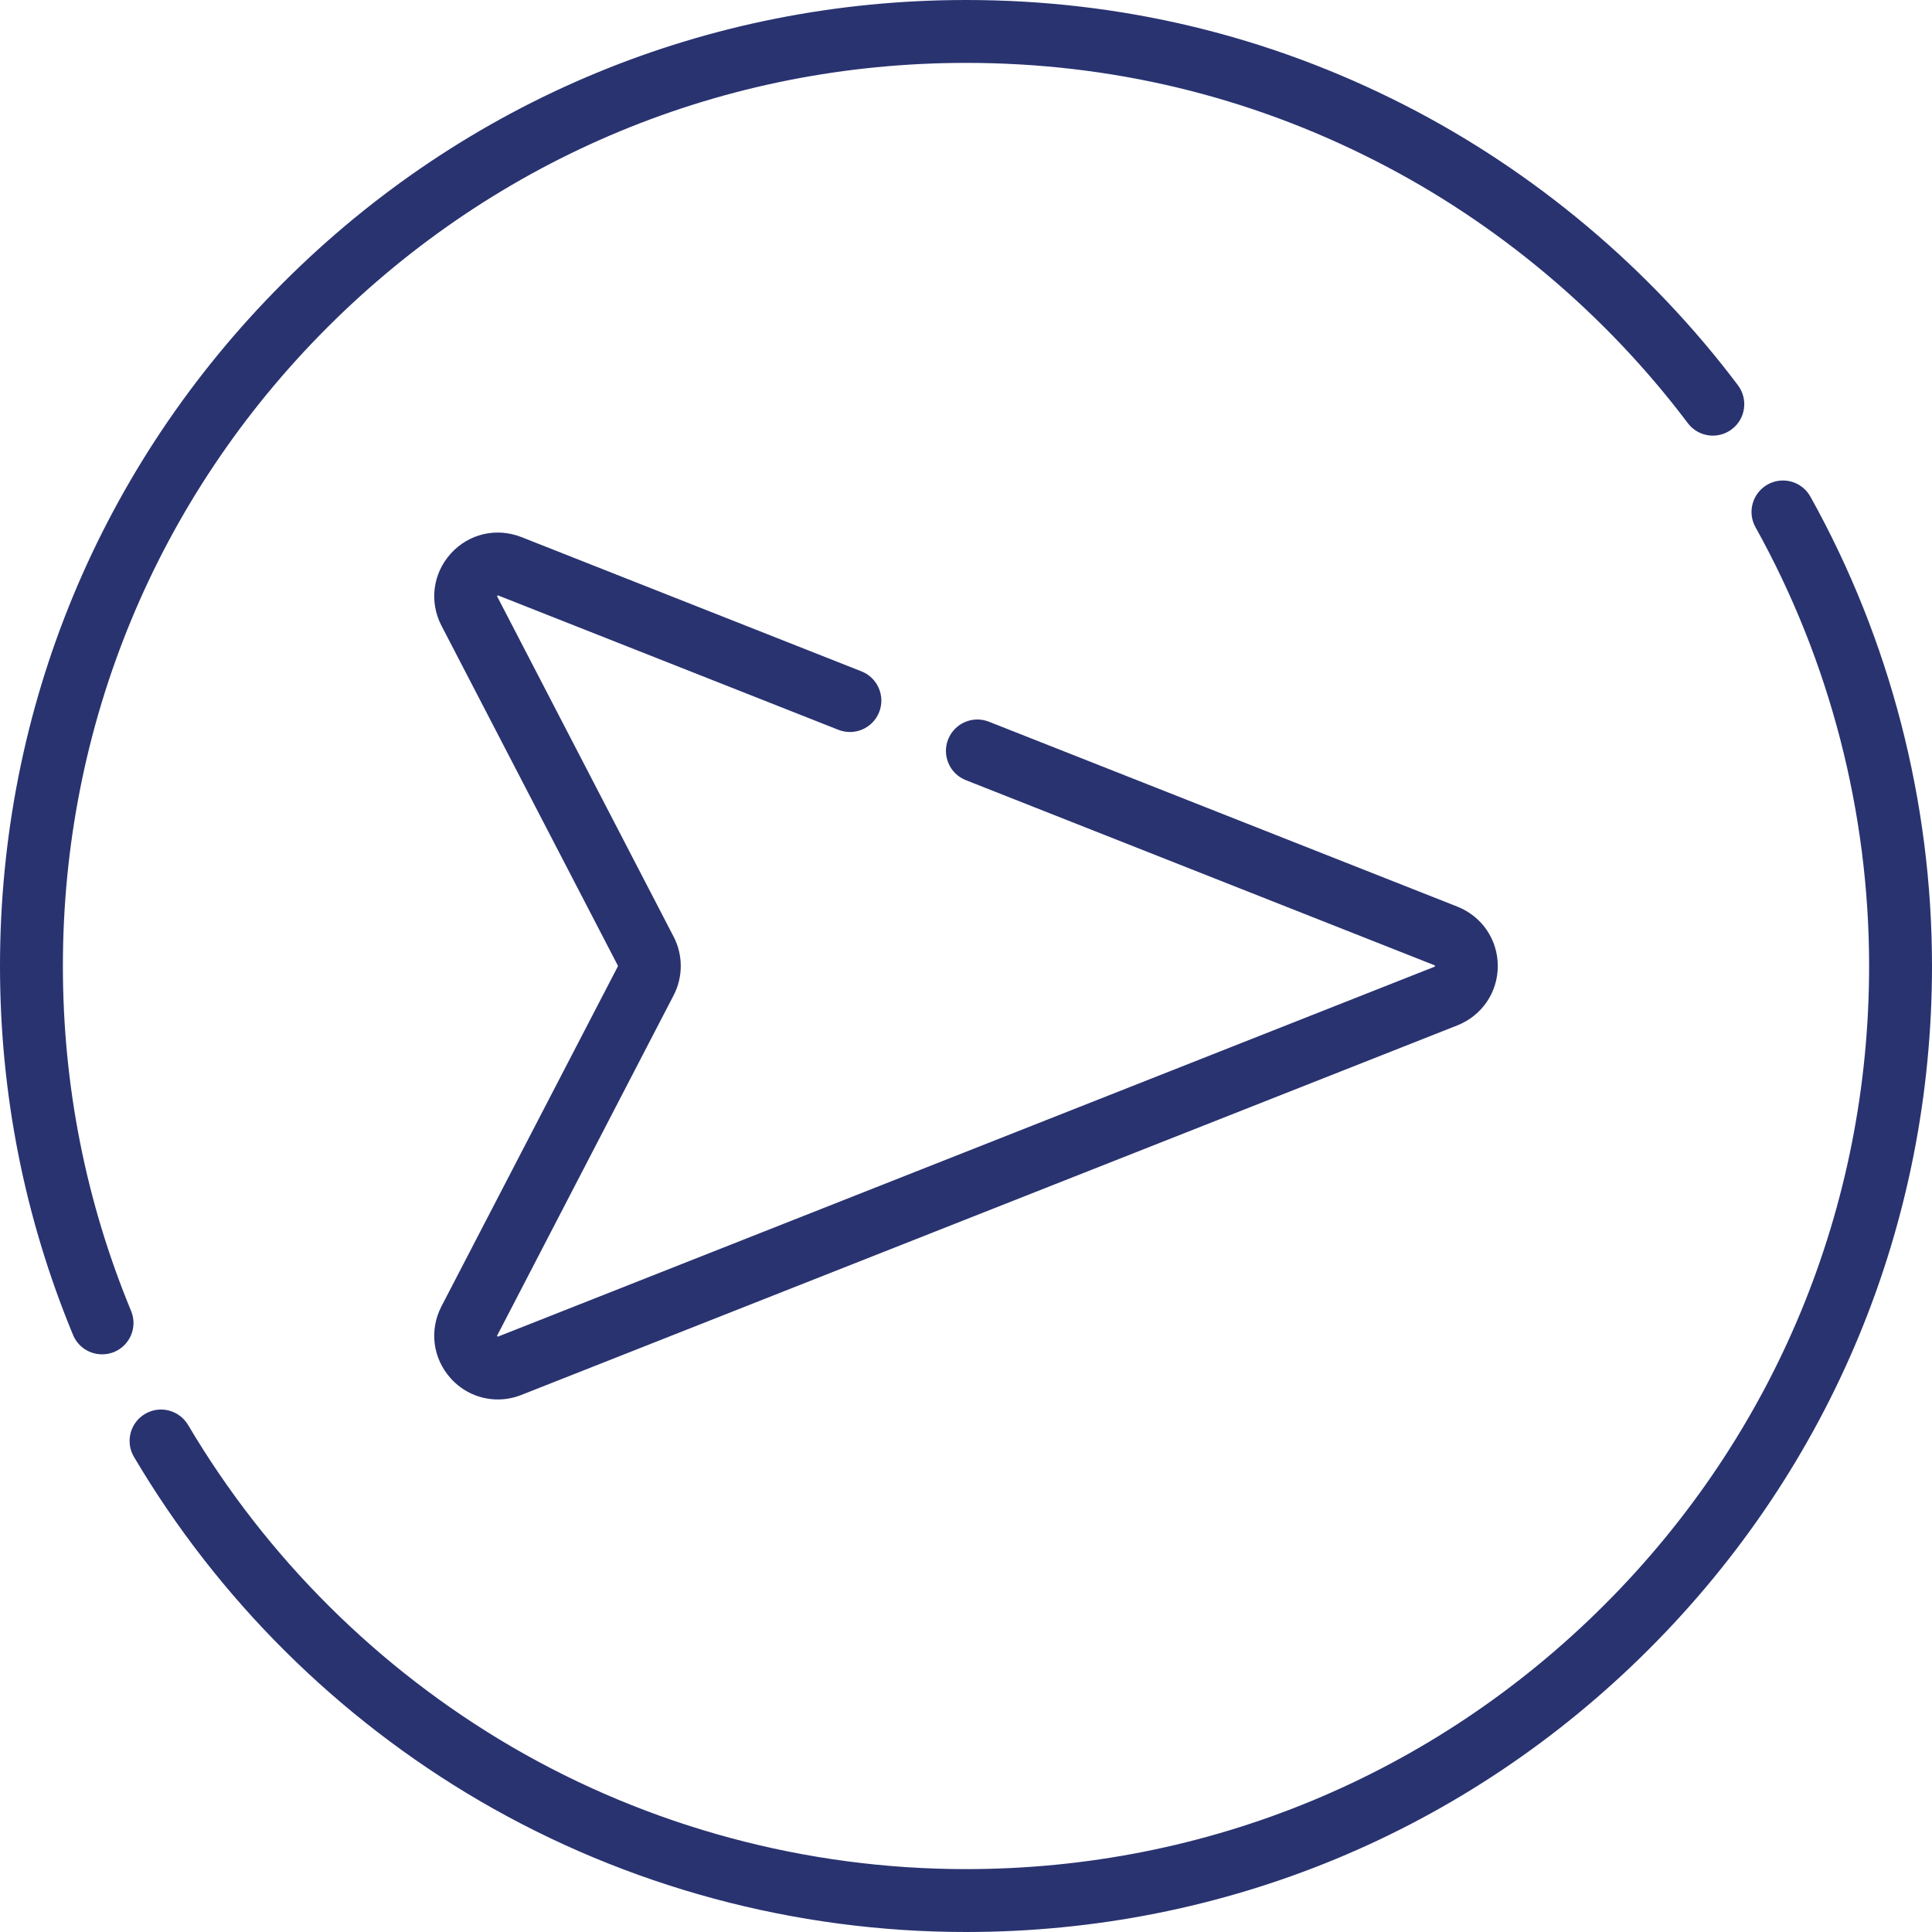
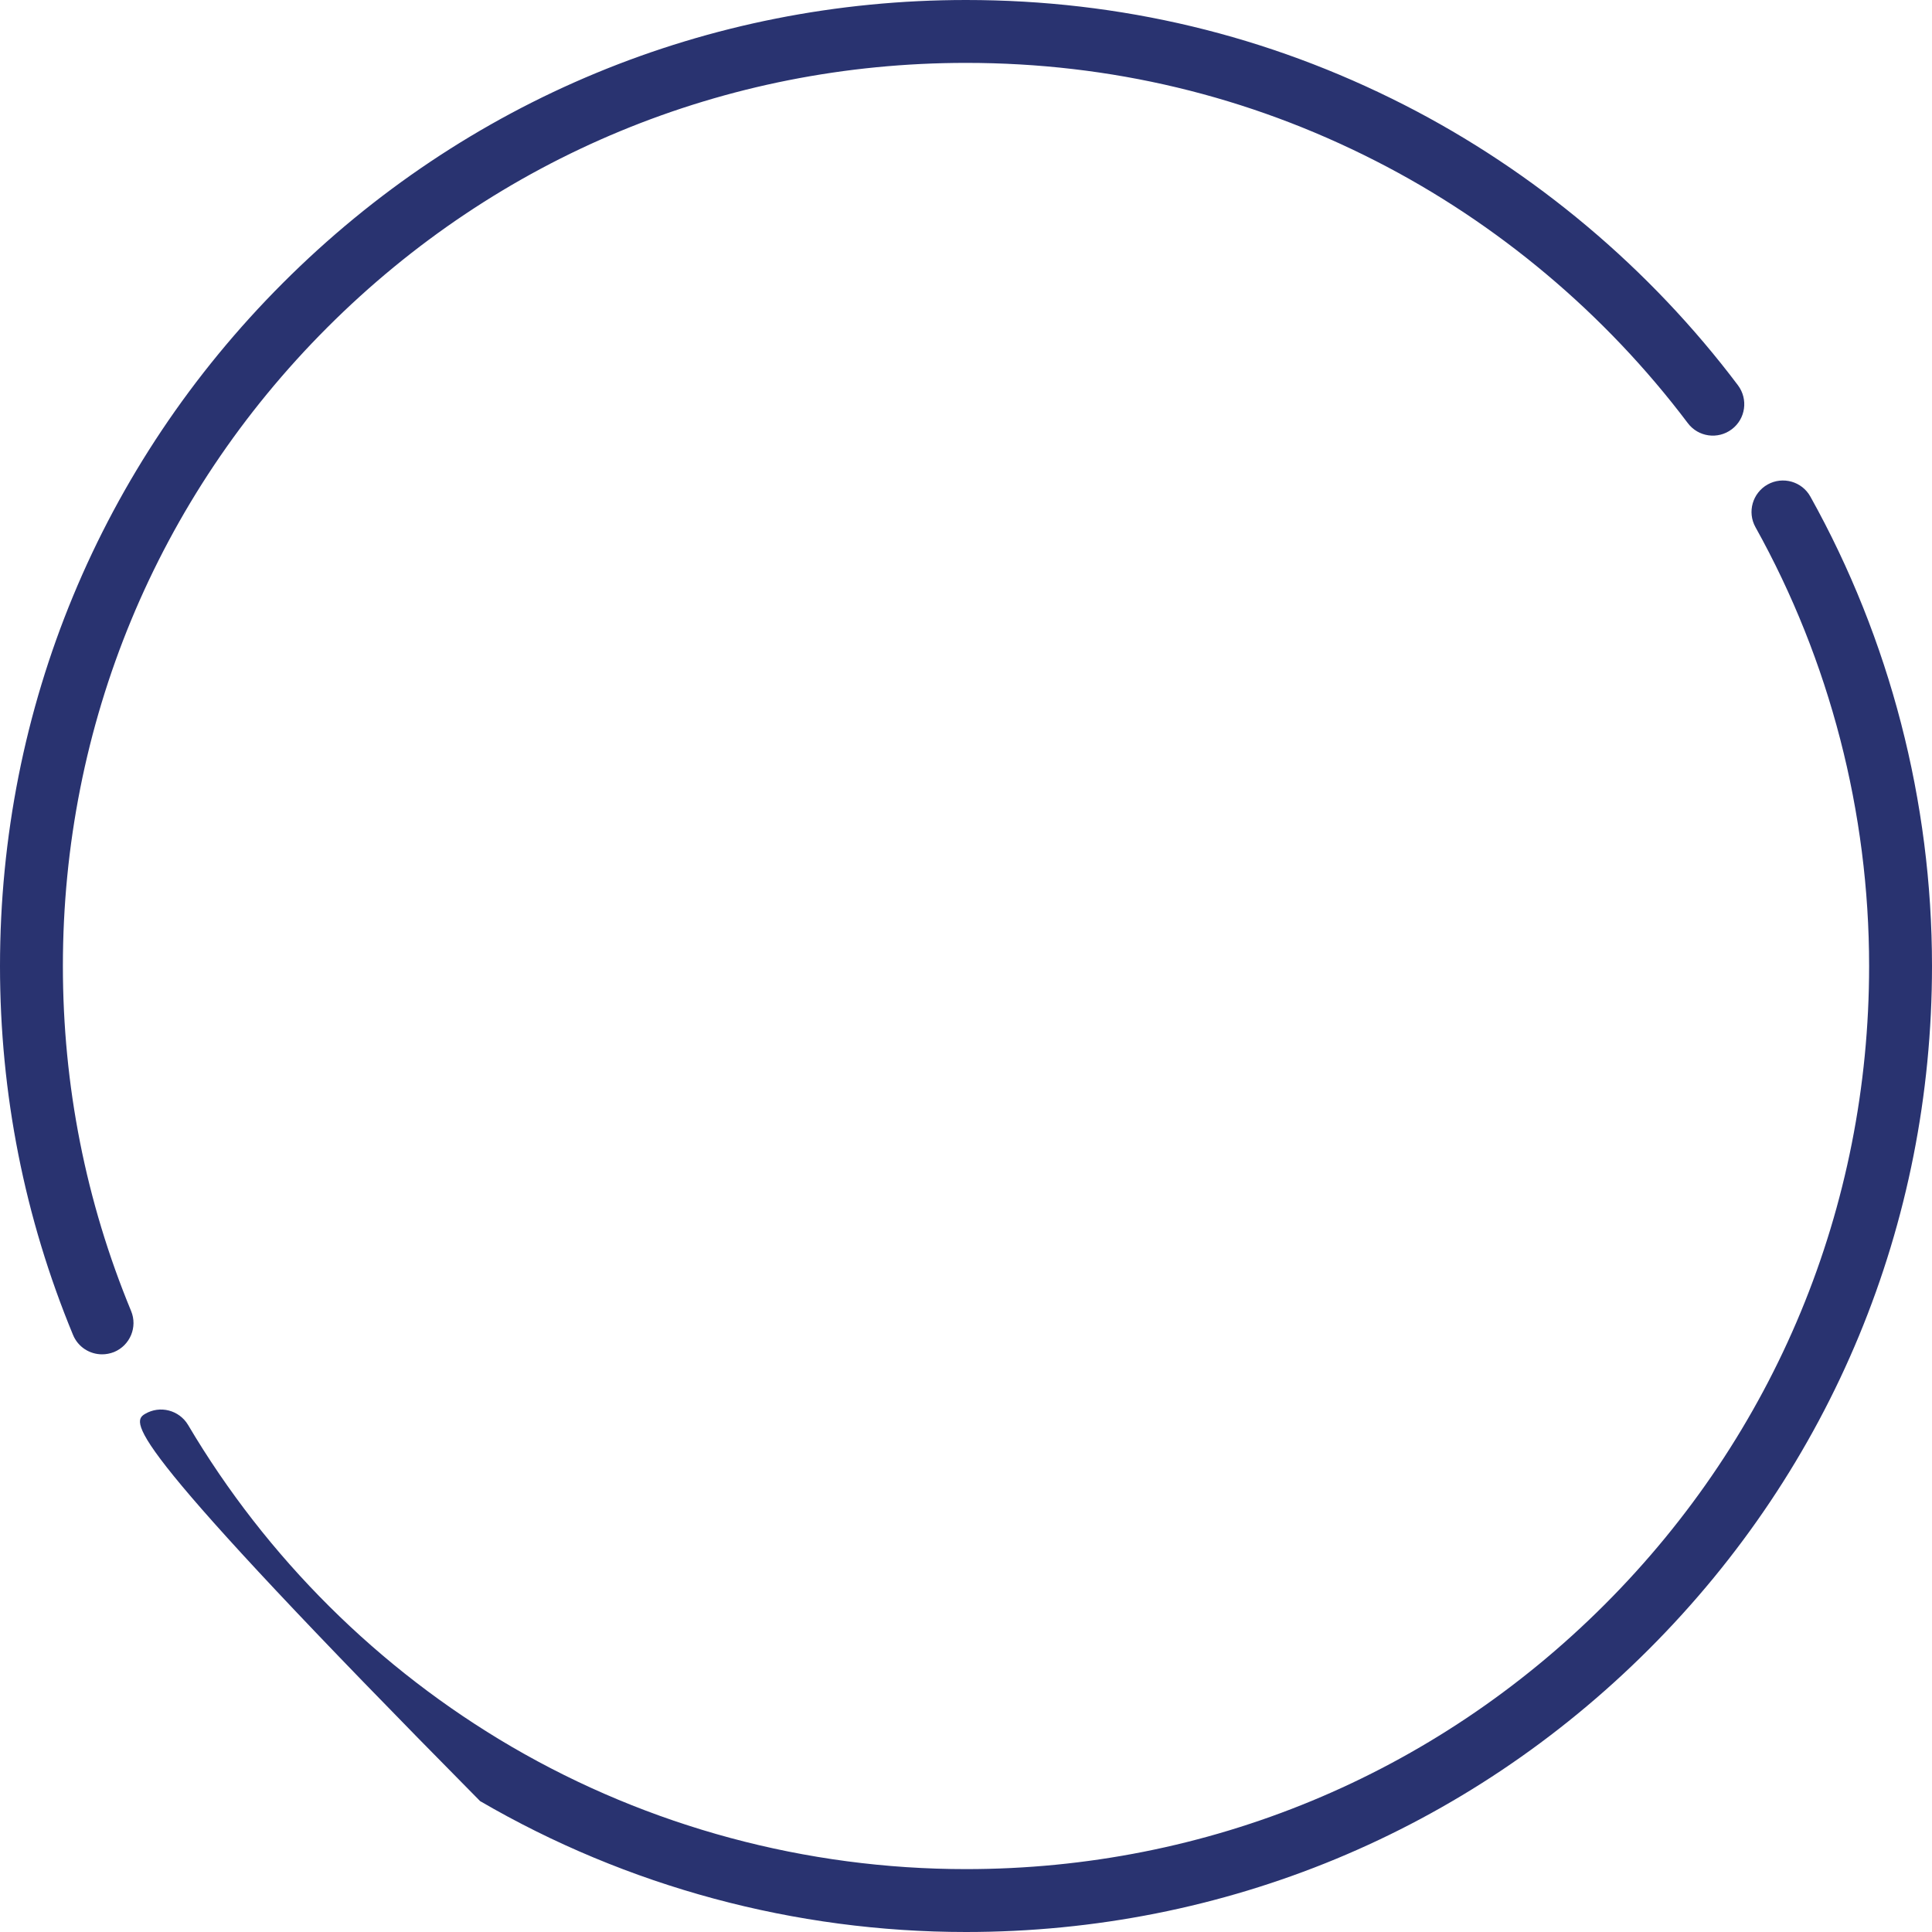
<svg xmlns="http://www.w3.org/2000/svg" width="20" height="20" viewBox="0 0 20 20" fill="none">
  <g clip-path="url(#clip0)">
-     <path d="M1.501 14.637C1.656 14.545 1.855 14.597 1.947 14.751C2.76 16.126 3.919 17.278 5.298 18.083C6.719 18.911 8.345 19.349 10 19.349C12.497 19.349 14.845 18.377 16.611 16.611C18.377 14.845 19.349 12.497 19.349 10C19.349 8.41 18.942 6.839 18.173 5.458C18.085 5.301 18.142 5.103 18.299 5.015C18.456 4.928 18.654 4.984 18.741 5.141C19.565 6.619 20 8.3 20 10C20 12.671 18.96 15.182 17.071 17.071C15.182 18.96 12.671 20 10 20C8.23 20 6.491 19.531 4.97 18.645C3.495 17.784 2.256 16.553 1.387 15.082C1.295 14.928 1.347 14.728 1.501 14.637Z" fill="#293370" />
+     <path d="M1.501 14.637C1.656 14.545 1.855 14.597 1.947 14.751C2.76 16.126 3.919 17.278 5.298 18.083C6.719 18.911 8.345 19.349 10 19.349C12.497 19.349 14.845 18.377 16.611 16.611C18.377 14.845 19.349 12.497 19.349 10C19.349 8.41 18.942 6.839 18.173 5.458C18.085 5.301 18.142 5.103 18.299 5.015C18.456 4.928 18.654 4.984 18.741 5.141C19.565 6.619 20 8.3 20 10C20 12.671 18.96 15.182 17.071 17.071C15.182 18.96 12.671 20 10 20C8.23 20 6.491 19.531 4.97 18.645C1.295 14.928 1.347 14.728 1.501 14.637Z" fill="#293370" />
    <path d="M2.929 2.929C4.817 1.04 7.329 0 10 0C11.597 0 13.123 0.365 14.537 1.086C15.884 1.773 17.079 2.777 17.991 3.988C18.099 4.132 18.071 4.336 17.927 4.444C17.784 4.552 17.58 4.524 17.472 4.38C16.618 3.247 15.501 2.308 14.241 1.666C12.92 0.992 11.493 0.651 10 0.651C7.503 0.651 5.155 1.623 3.389 3.389C1.623 5.155 0.651 7.503 0.651 10C0.651 11.236 0.888 12.437 1.357 13.571C1.426 13.737 1.347 13.927 1.181 13.996C1.14 14.012 1.098 14.02 1.057 14.02C0.929 14.02 0.808 13.945 0.756 13.819C0.254 12.606 -0 11.322 -0 10C-0 7.329 1.04 4.818 2.929 2.929Z" fill="#293370" />
-     <path d="M4.57 13.523L6.396 10.004C6.397 10.002 6.397 9.998 6.396 9.996L4.57 6.477C4.442 6.23 4.48 5.938 4.666 5.731C4.852 5.525 5.139 5.458 5.398 5.56L8.918 6.95C9.085 7.016 9.167 7.205 9.101 7.372C9.035 7.539 8.846 7.621 8.679 7.555L5.159 6.165C5.156 6.164 5.154 6.163 5.154 6.163C5.151 6.165 5.146 6.17 5.145 6.172C5.145 6.172 5.146 6.174 5.148 6.177L6.973 9.696C7.072 9.886 7.072 10.114 6.973 10.304L5.148 13.823C5.146 13.825 5.146 13.827 5.145 13.827C5.146 13.831 5.151 13.836 5.153 13.837C5.153 13.837 5.155 13.837 5.159 13.835L14.849 10.008C14.852 10.007 14.853 10.006 14.853 10.006C14.855 10.003 14.855 9.996 14.854 9.994C14.854 9.994 14.853 9.993 14.849 9.992L9.998 8.076C9.831 8.01 9.749 7.821 9.815 7.654C9.881 7.487 10.07 7.405 10.237 7.471L15.088 9.386C15.341 9.487 15.505 9.727 15.505 10C15.505 10.273 15.341 10.513 15.088 10.614L5.398 14.44C5.318 14.472 5.235 14.487 5.153 14.487C4.971 14.487 4.794 14.411 4.666 14.269C4.48 14.062 4.442 13.77 4.57 13.523Z" fill="#293370" />
  </g>
  <defs>
    <clipPath id="clip0">
      <rect width="20" height="20" fill="white" transform="matrix(-1 0 0 1 20 0)" />
    </clipPath>
  </defs>
</svg>